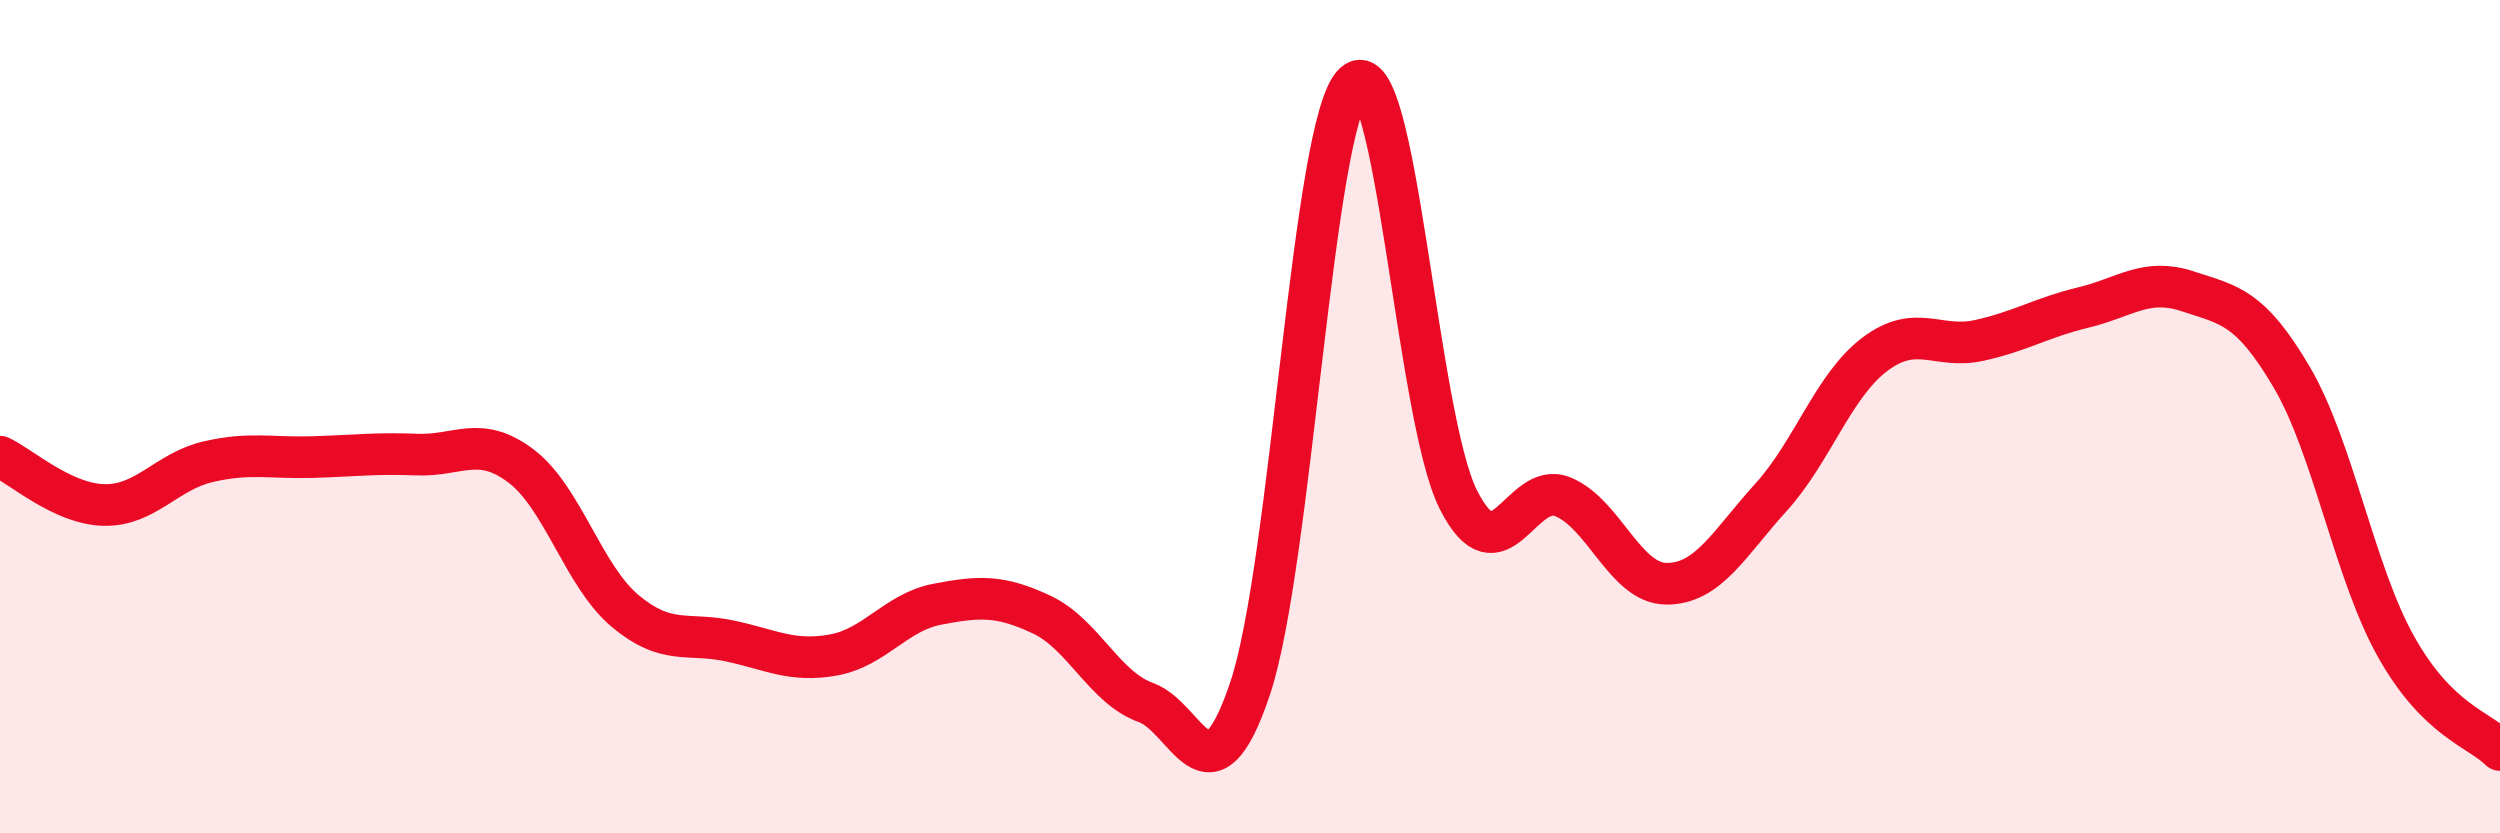
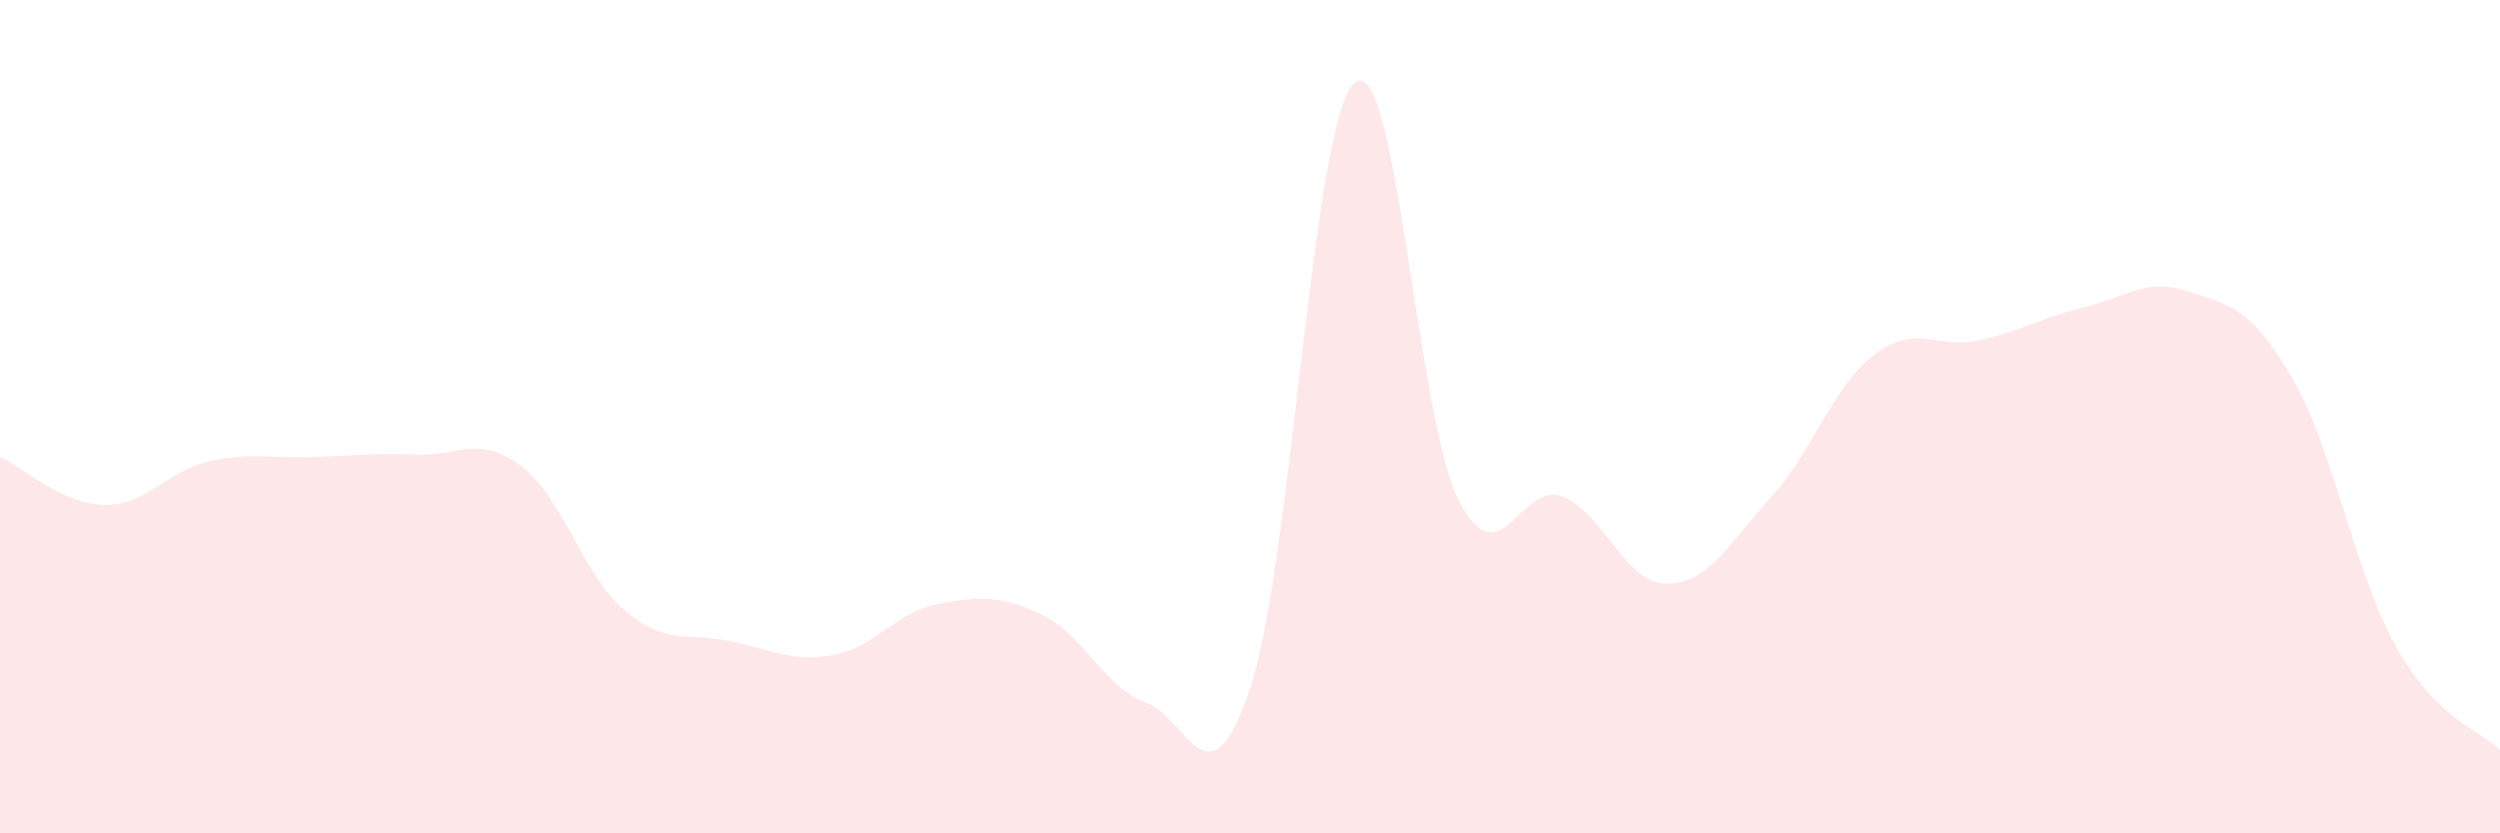
<svg xmlns="http://www.w3.org/2000/svg" width="60" height="20" viewBox="0 0 60 20">
  <path d="M 0,10.96 C 0.5,11.19 1.5,12.1 2.5,12.12 C 3.5,12.14 4,11.31 5,11.08 C 6,10.85 6.5,11 7.5,10.97 C 8.5,10.94 9,10.87 10,10.91 C 11,10.95 11.5,10.43 12.5,11.18 C 13.5,11.93 14,13.82 15,14.66 C 16,15.5 16.5,15.17 17.5,15.38 C 18.5,15.59 19,15.9 20,15.72 C 21,15.54 21.5,14.69 22.5,14.5 C 23.5,14.31 24,14.28 25,14.75 C 26,15.22 26.5,16.5 27.5,16.86 C 28.5,17.22 29,19.5 30,16.53 C 31,13.56 31.5,2.91 32.5,2 C 33.5,1.09 34,10.01 35,11.99 C 36,13.97 36.5,11.52 37.5,11.92 C 38.5,12.32 39,14.01 40,14.01 C 41,14.01 41.5,13.04 42.5,11.94 C 43.5,10.84 44,9.25 45,8.5 C 46,7.75 46.5,8.39 47.5,8.17 C 48.5,7.95 49,7.62 50,7.38 C 51,7.14 51.5,6.66 52.5,6.99 C 53.5,7.32 54,7.35 55,9.05 C 56,10.75 56.5,13.72 57.5,15.51 C 58.5,17.3 59.5,17.5 60,18L60 20L0 20Z" fill="#EB0A25" opacity="0.1" stroke-linecap="round" stroke-linejoin="round" />
-   <path d="M 0,10.96 C 0.5,11.19 1.5,12.1 2.5,12.12 C 3.5,12.14 4,11.31 5,11.08 C 6,10.85 6.5,11 7.5,10.97 C 8.5,10.94 9,10.87 10,10.91 C 11,10.95 11.5,10.43 12.5,11.18 C 13.5,11.93 14,13.82 15,14.66 C 16,15.5 16.5,15.17 17.5,15.38 C 18.5,15.59 19,15.9 20,15.72 C 21,15.54 21.5,14.69 22.5,14.5 C 23.5,14.31 24,14.28 25,14.75 C 26,15.22 26.5,16.5 27.5,16.86 C 28.5,17.22 29,19.5 30,16.53 C 31,13.56 31.5,2.91 32.5,2 C 33.5,1.09 34,10.01 35,11.99 C 36,13.97 36.5,11.52 37.5,11.92 C 38.5,12.32 39,14.01 40,14.01 C 41,14.01 41.5,13.04 42.5,11.94 C 43.5,10.84 44,9.25 45,8.5 C 46,7.75 46.5,8.39 47.5,8.17 C 48.5,7.95 49,7.62 50,7.38 C 51,7.14 51.5,6.66 52.5,6.99 C 53.5,7.32 54,7.35 55,9.05 C 56,10.75 56.5,13.72 57.5,15.51 C 58.5,17.3 59.5,17.5 60,18" stroke="#EB0A25" stroke-width="1" fill="none" stroke-linecap="round" stroke-linejoin="round" />
</svg>